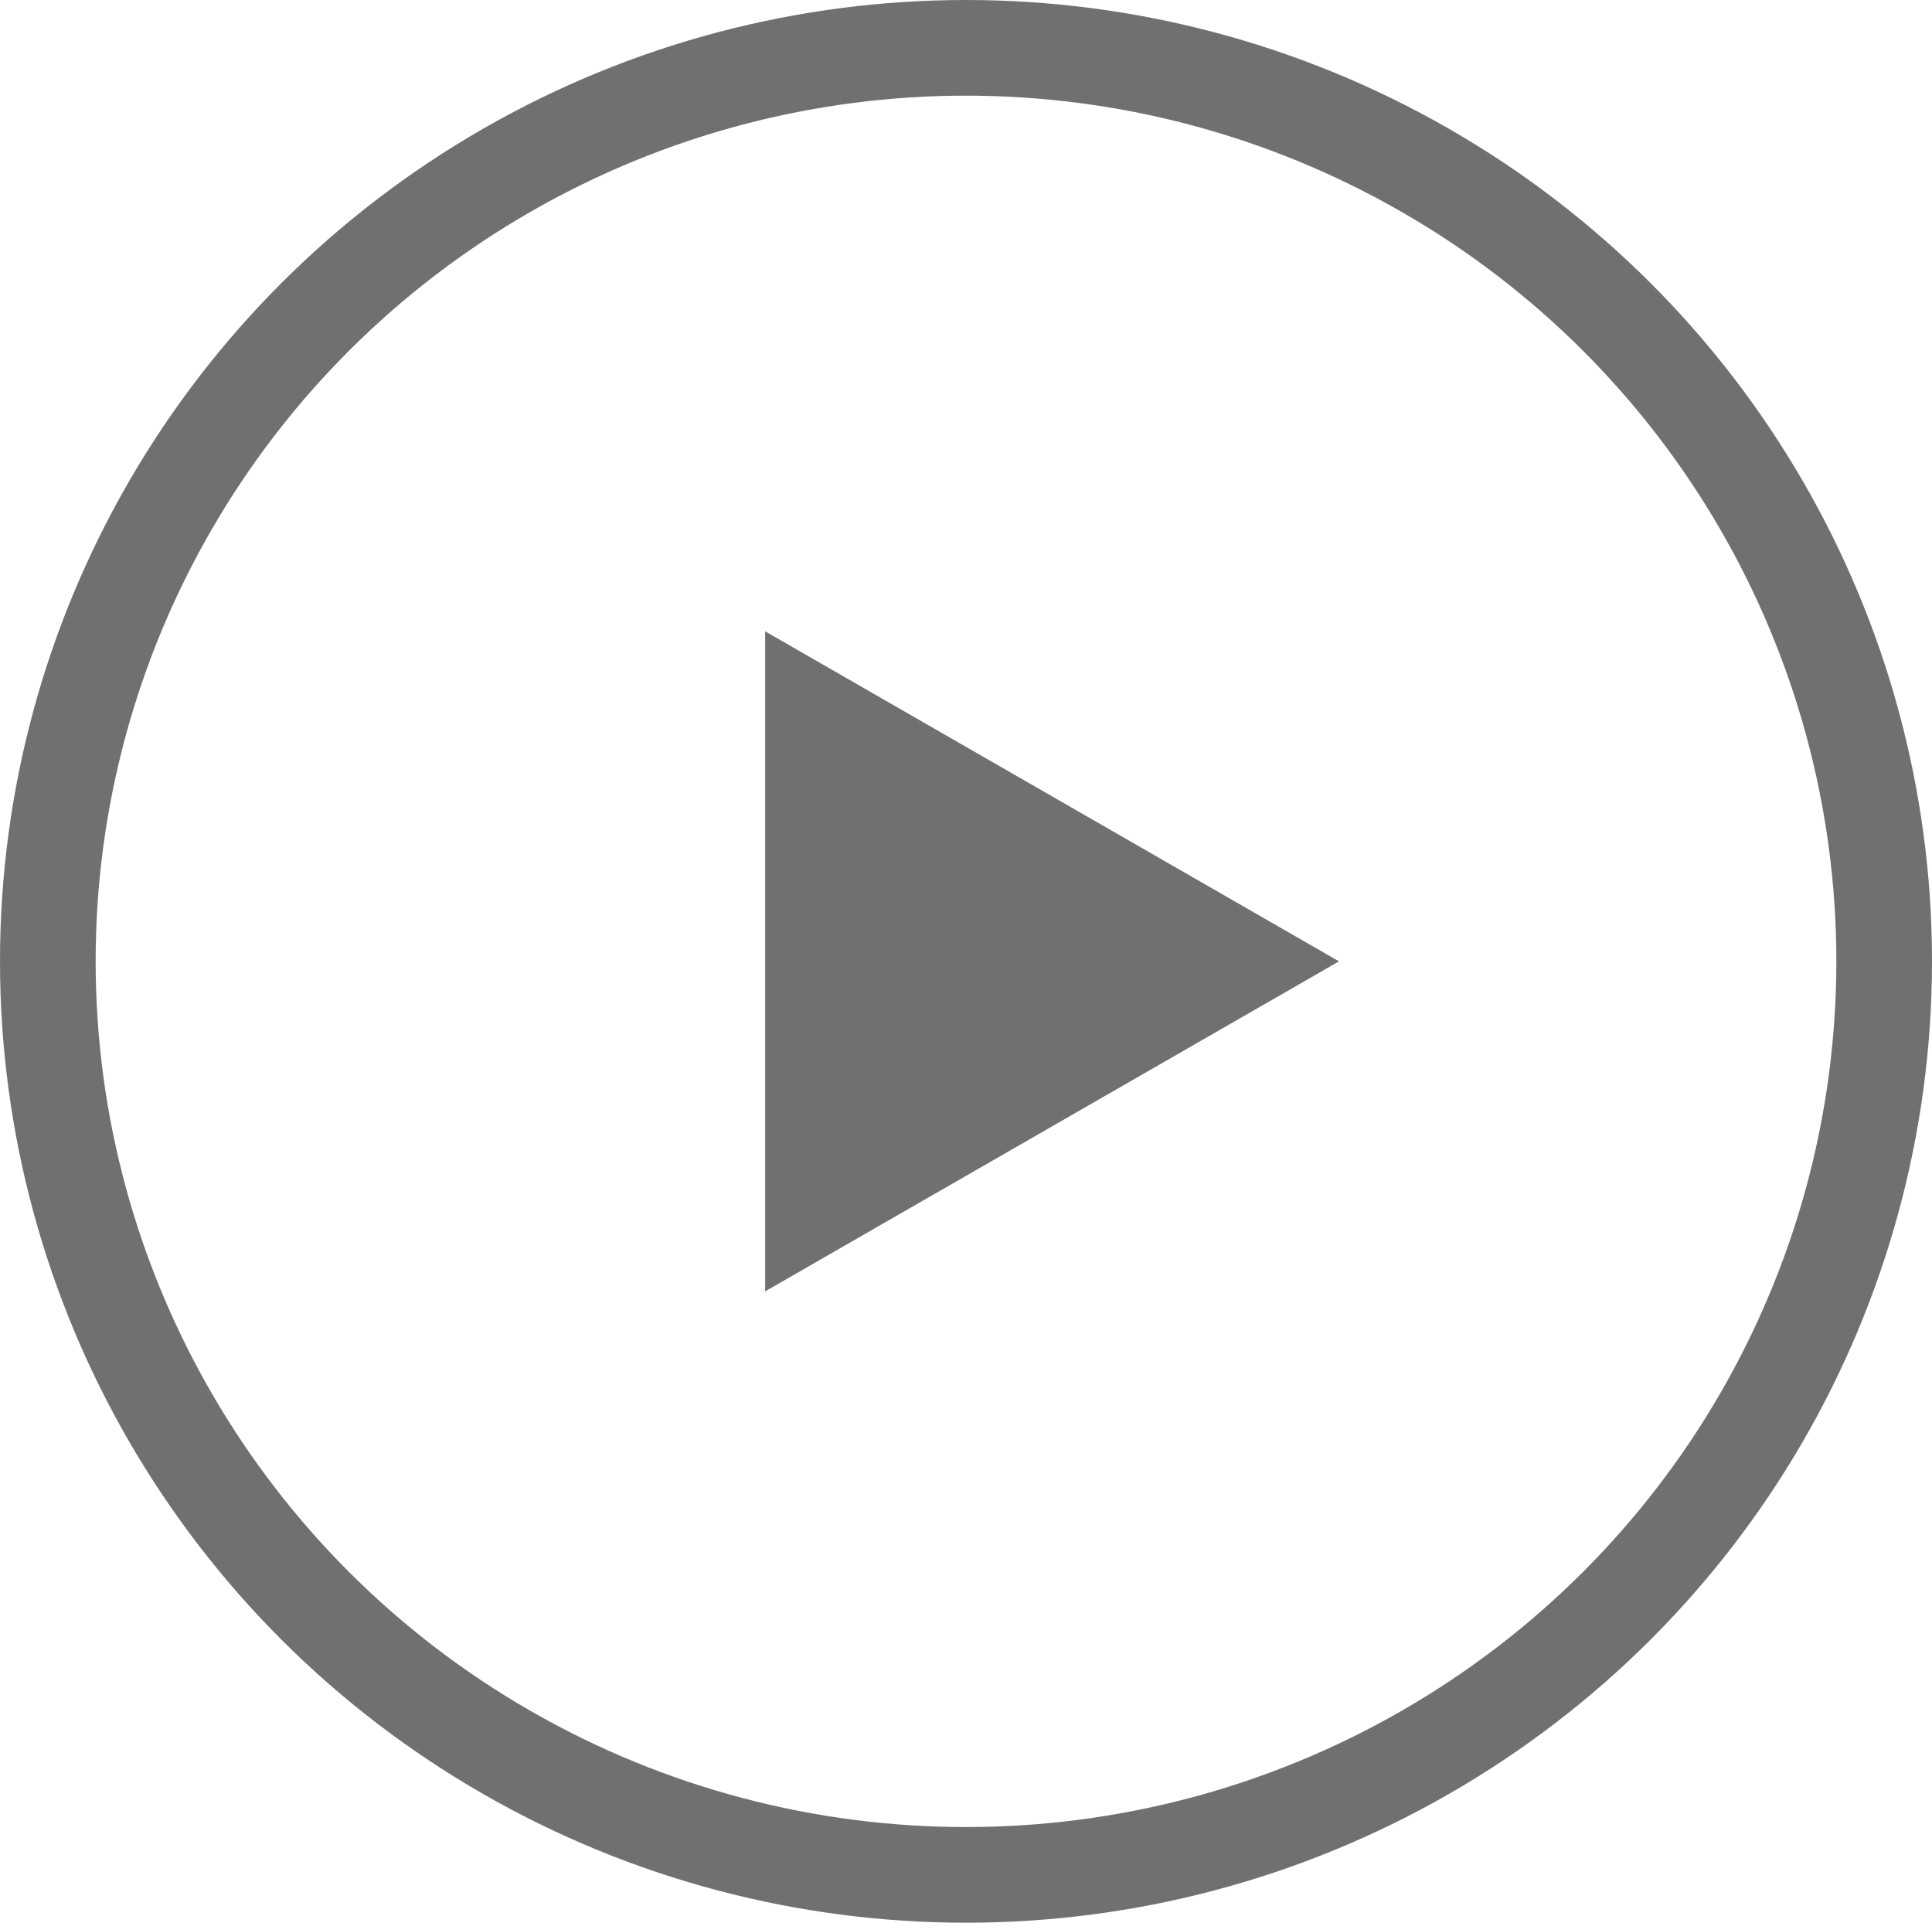
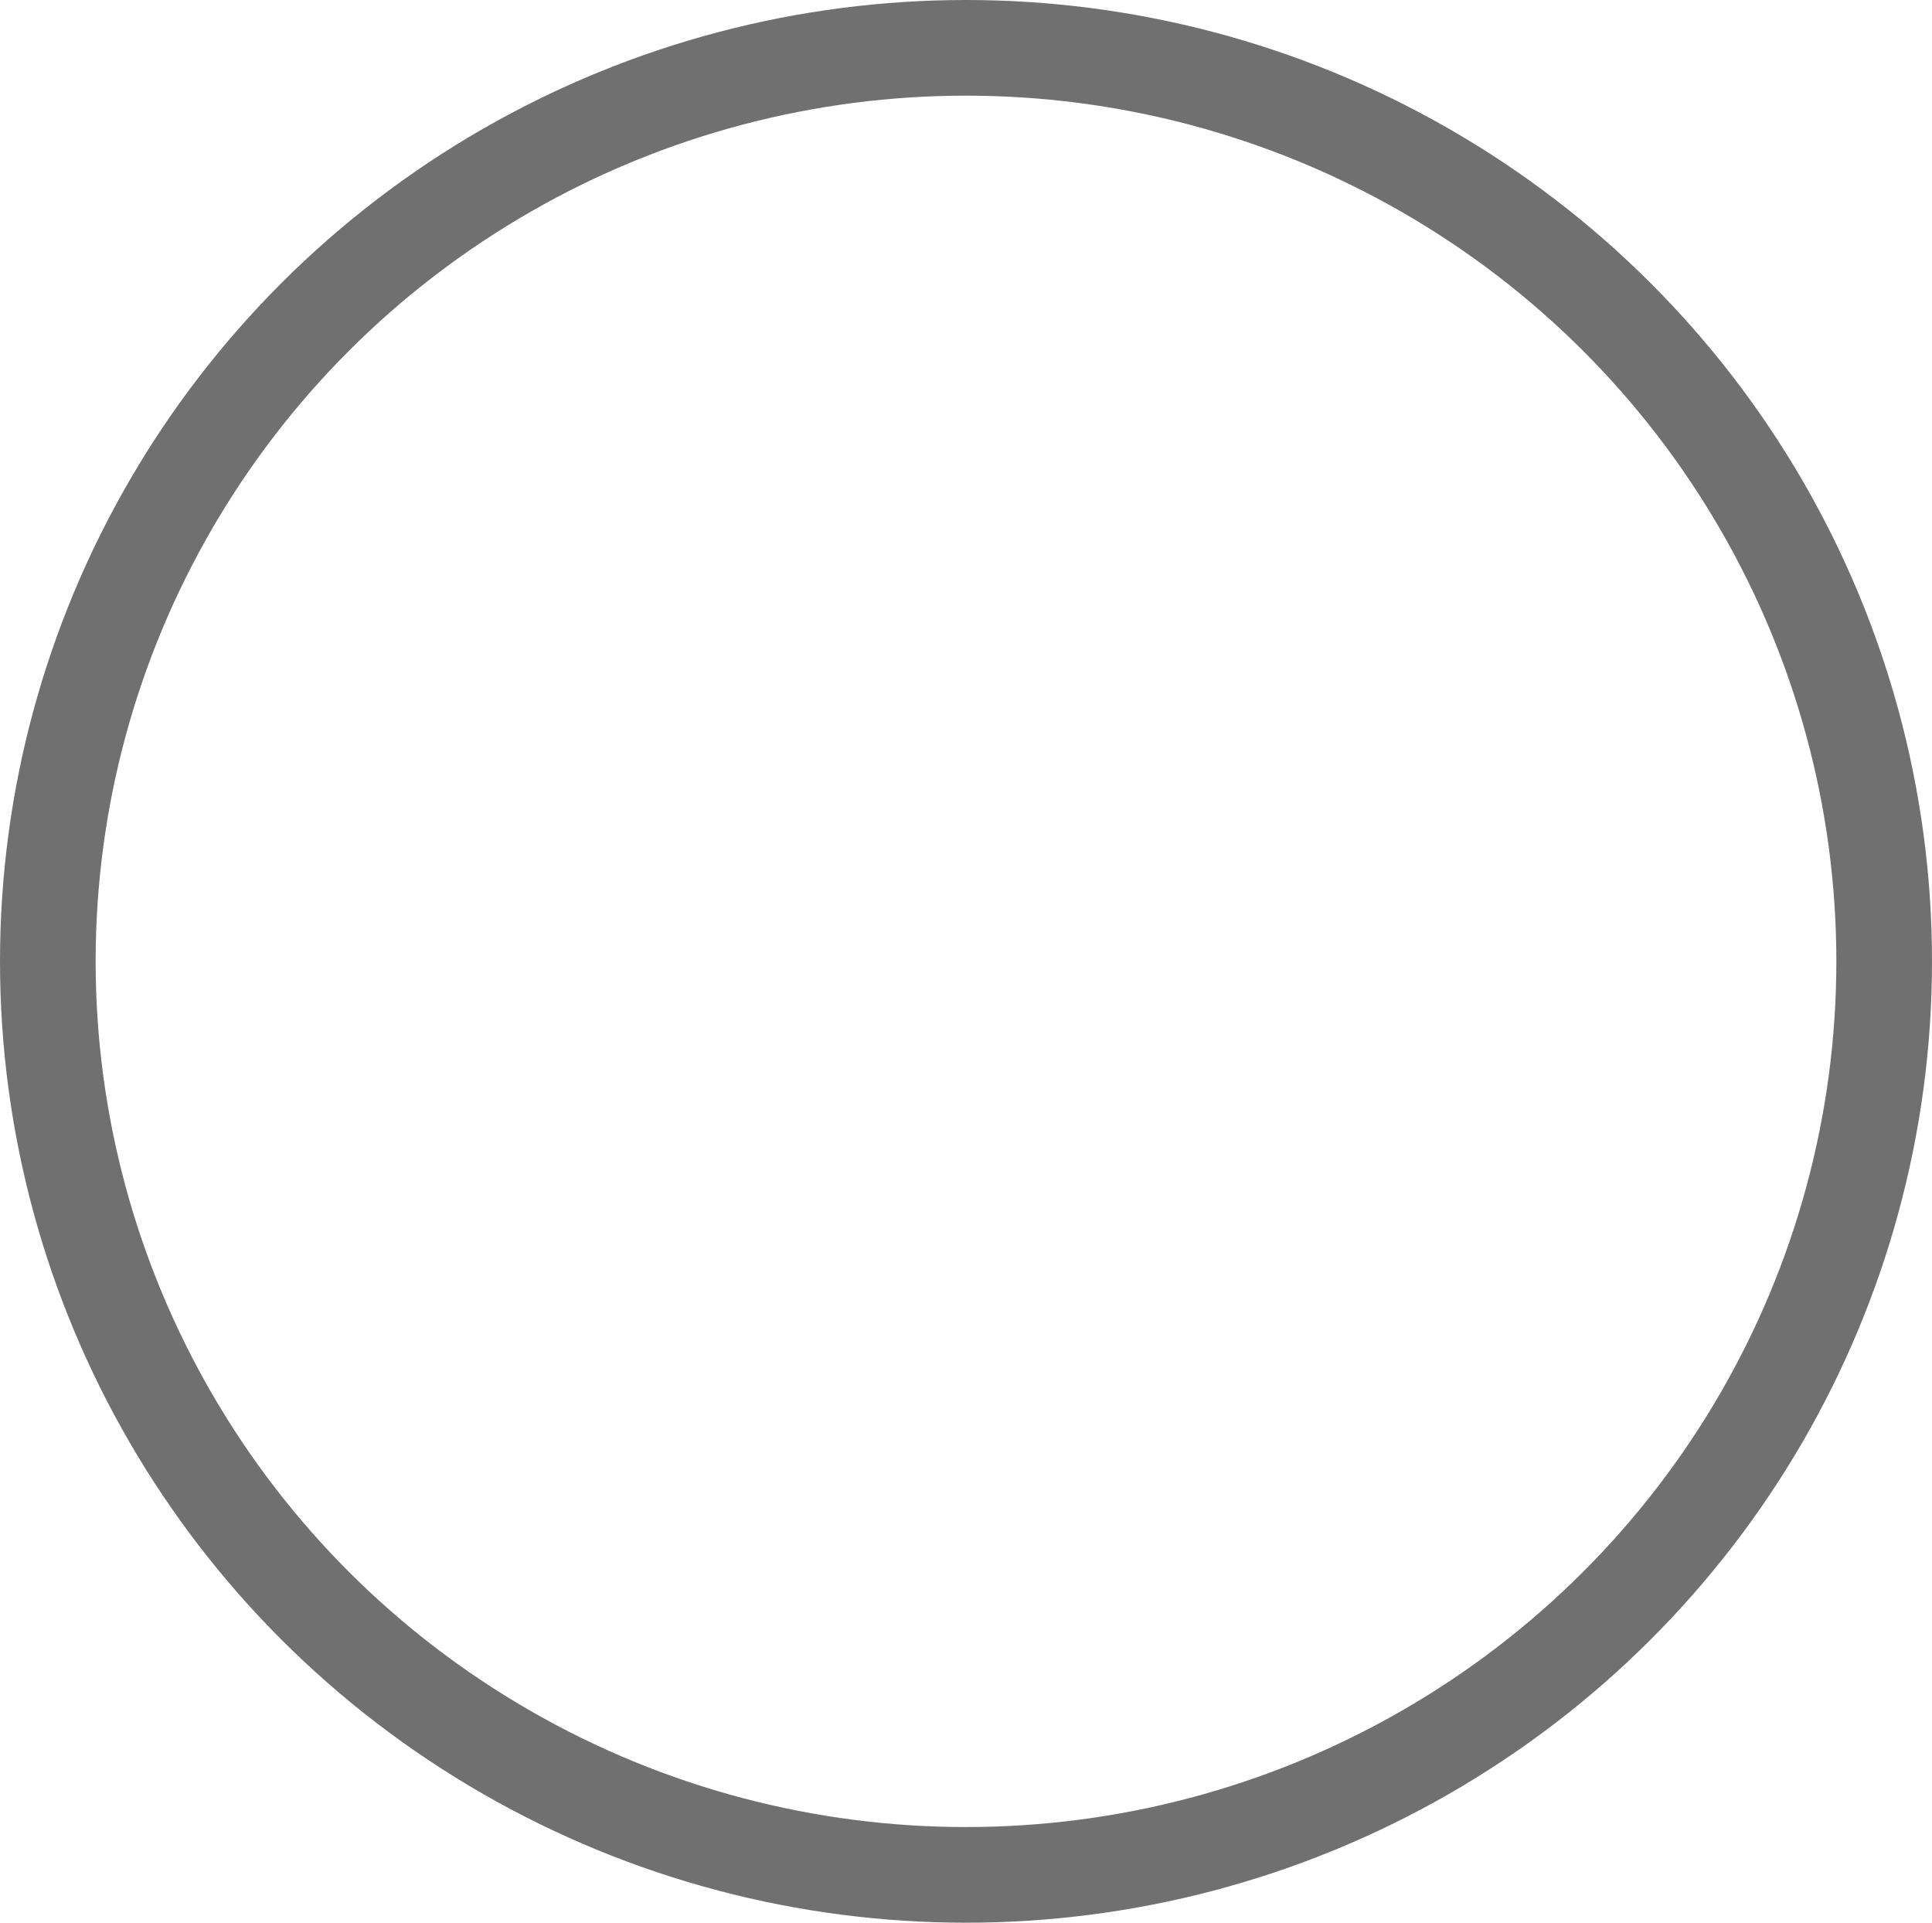
<svg xmlns="http://www.w3.org/2000/svg" width="202" height="201" viewBox="0 0 202 201">
  <g id="icon-play" transform="translate(-0.075 0)">
    <g id="Ellipse_21" data-name="Ellipse 21" transform="translate(0.075 0)" fill="none" stroke="#707070" stroke-width="10">
-       <ellipse cx="101" cy="100.5" rx="101" ry="100.5" stroke="none" />
      <ellipse cx="101" cy="100.5" rx="96" ry="95.5" fill="none" />
    </g>
    <g id="Polygon_8" data-name="Polygon 8" transform="translate(140.075 66) rotate(90)" fill="#707070">
-       <path d="M 68.136 59.5 L 0.864 59.5 L 34.5 1.003 L 68.136 59.5 Z" stroke="none" />
-       <path d="M 34.5 2.006 L 1.729 59 L 67.271 59 L 34.5 2.006 M 34.5 0 L 69 60 L 0 60 L 34.5 0 Z" stroke="none" fill="#707070" />
-     </g>
+       </g>
  </g>
</svg>